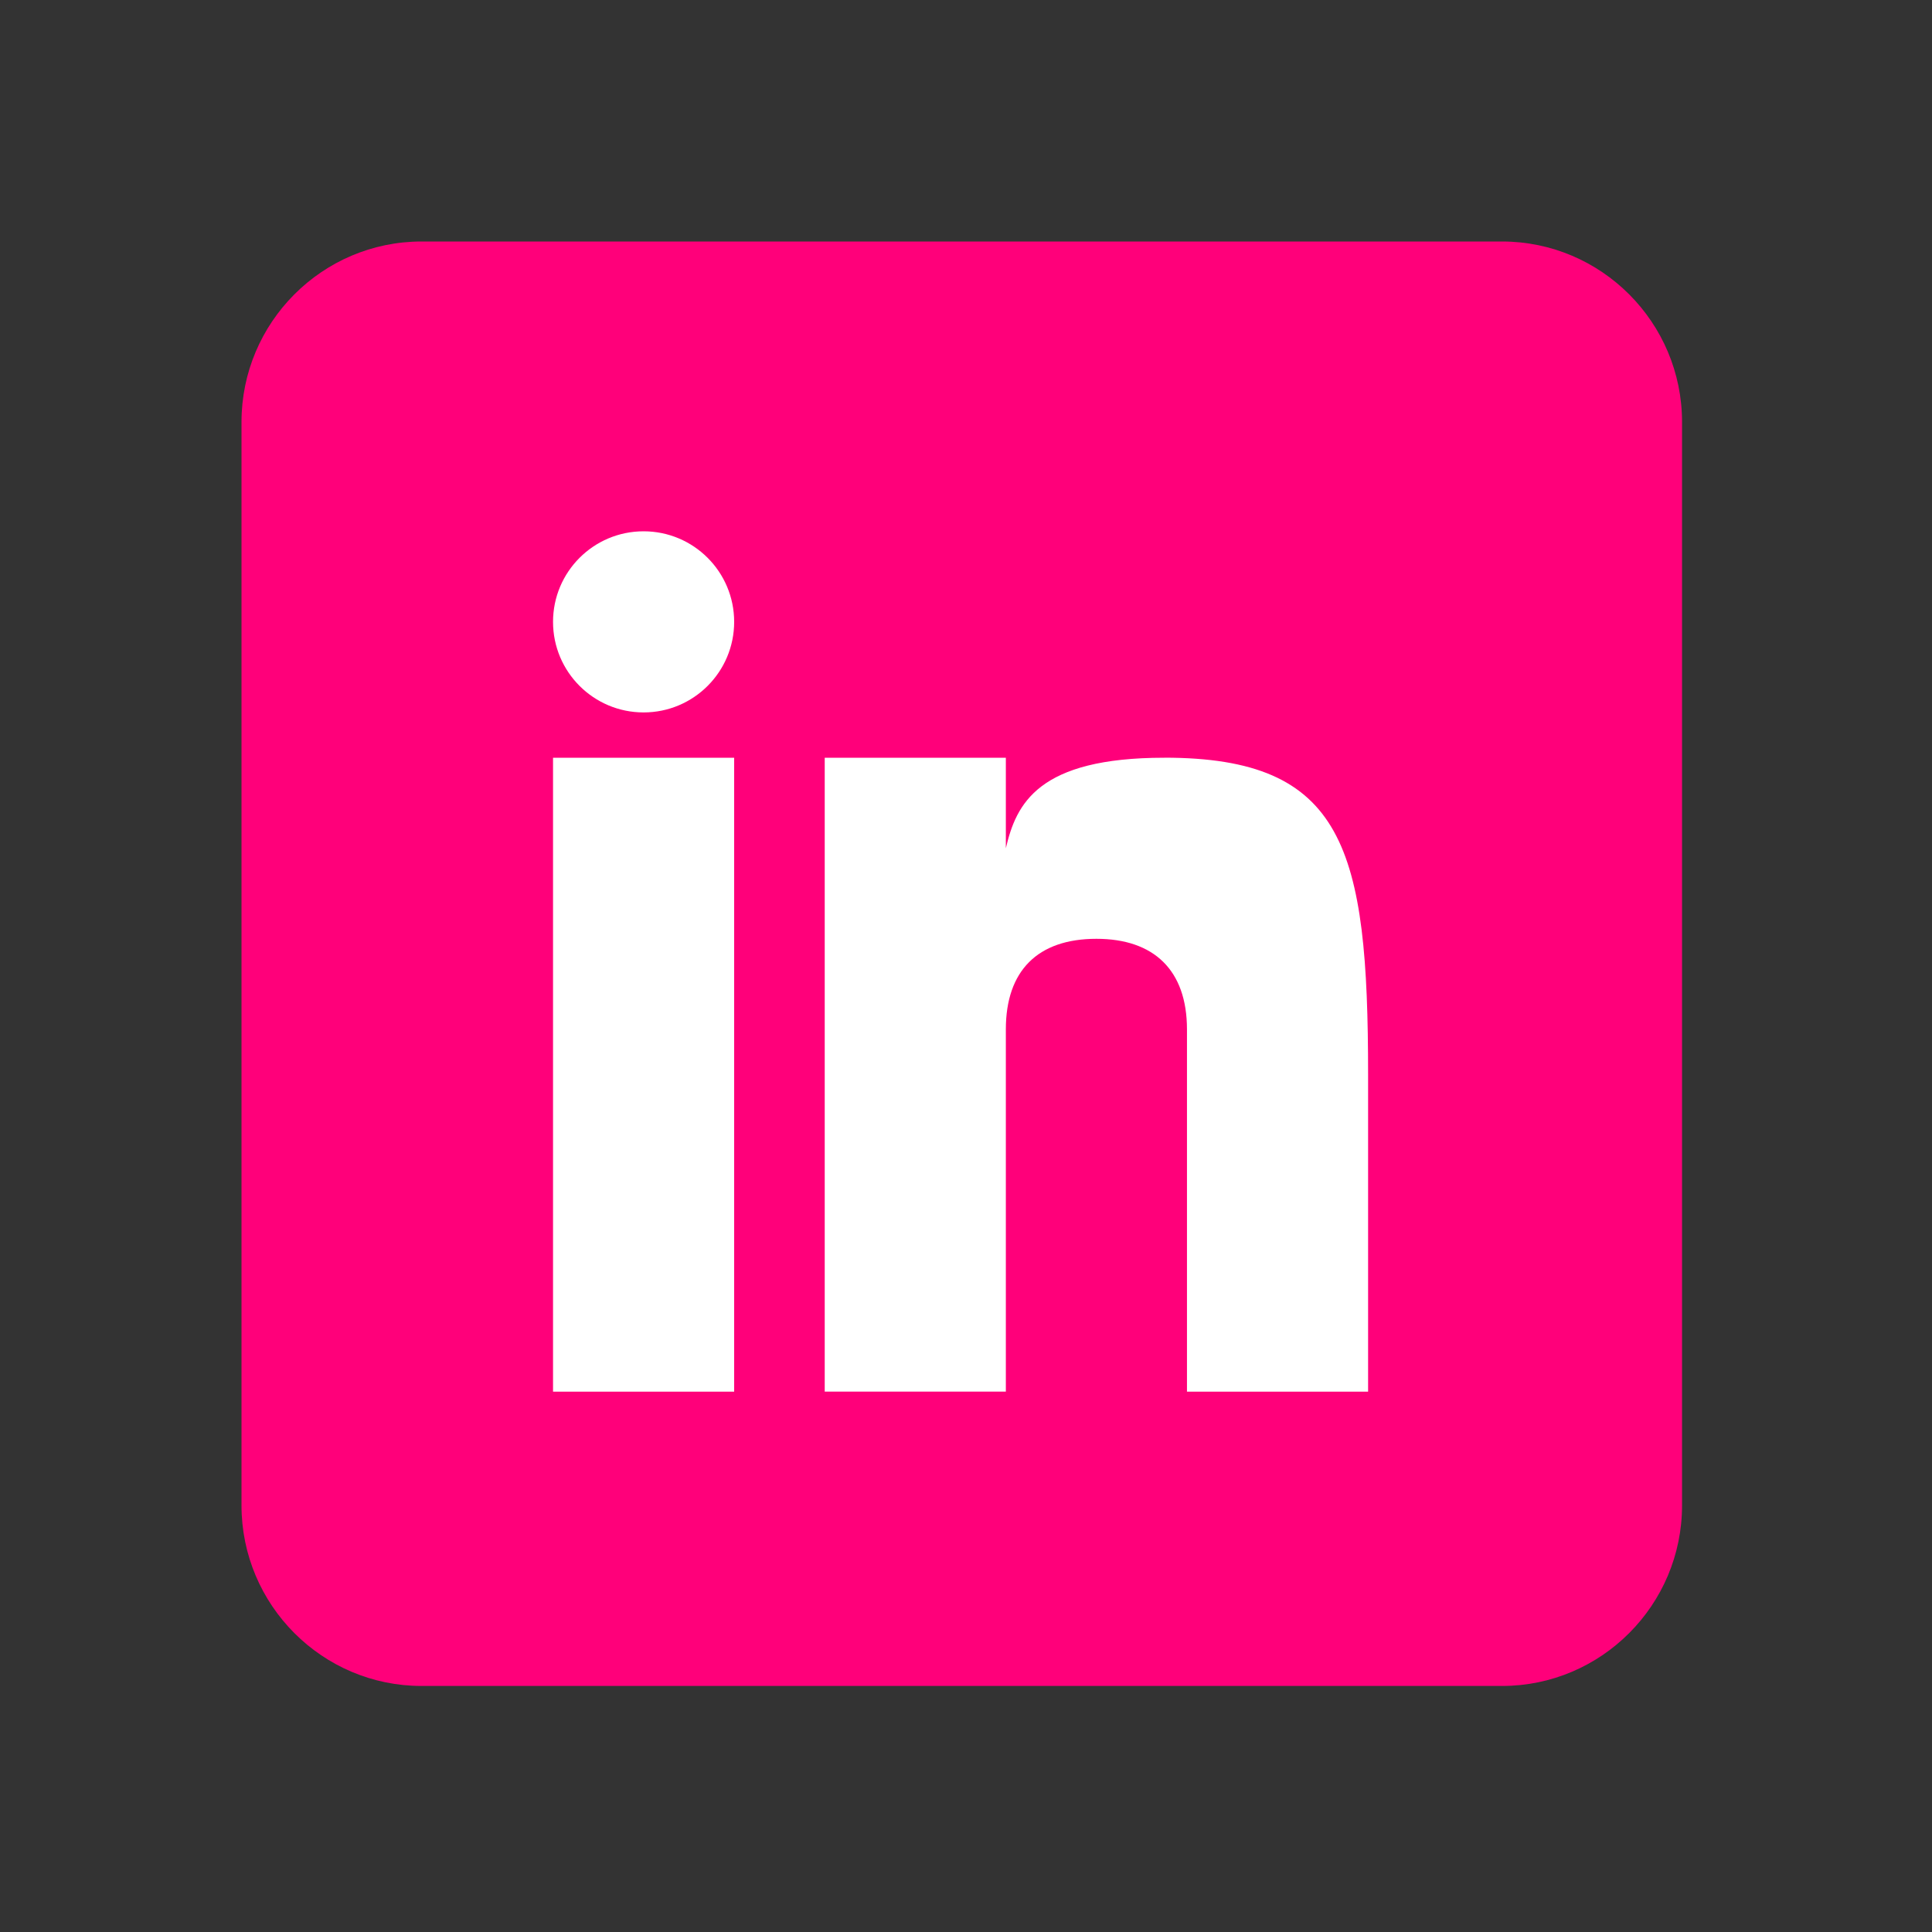
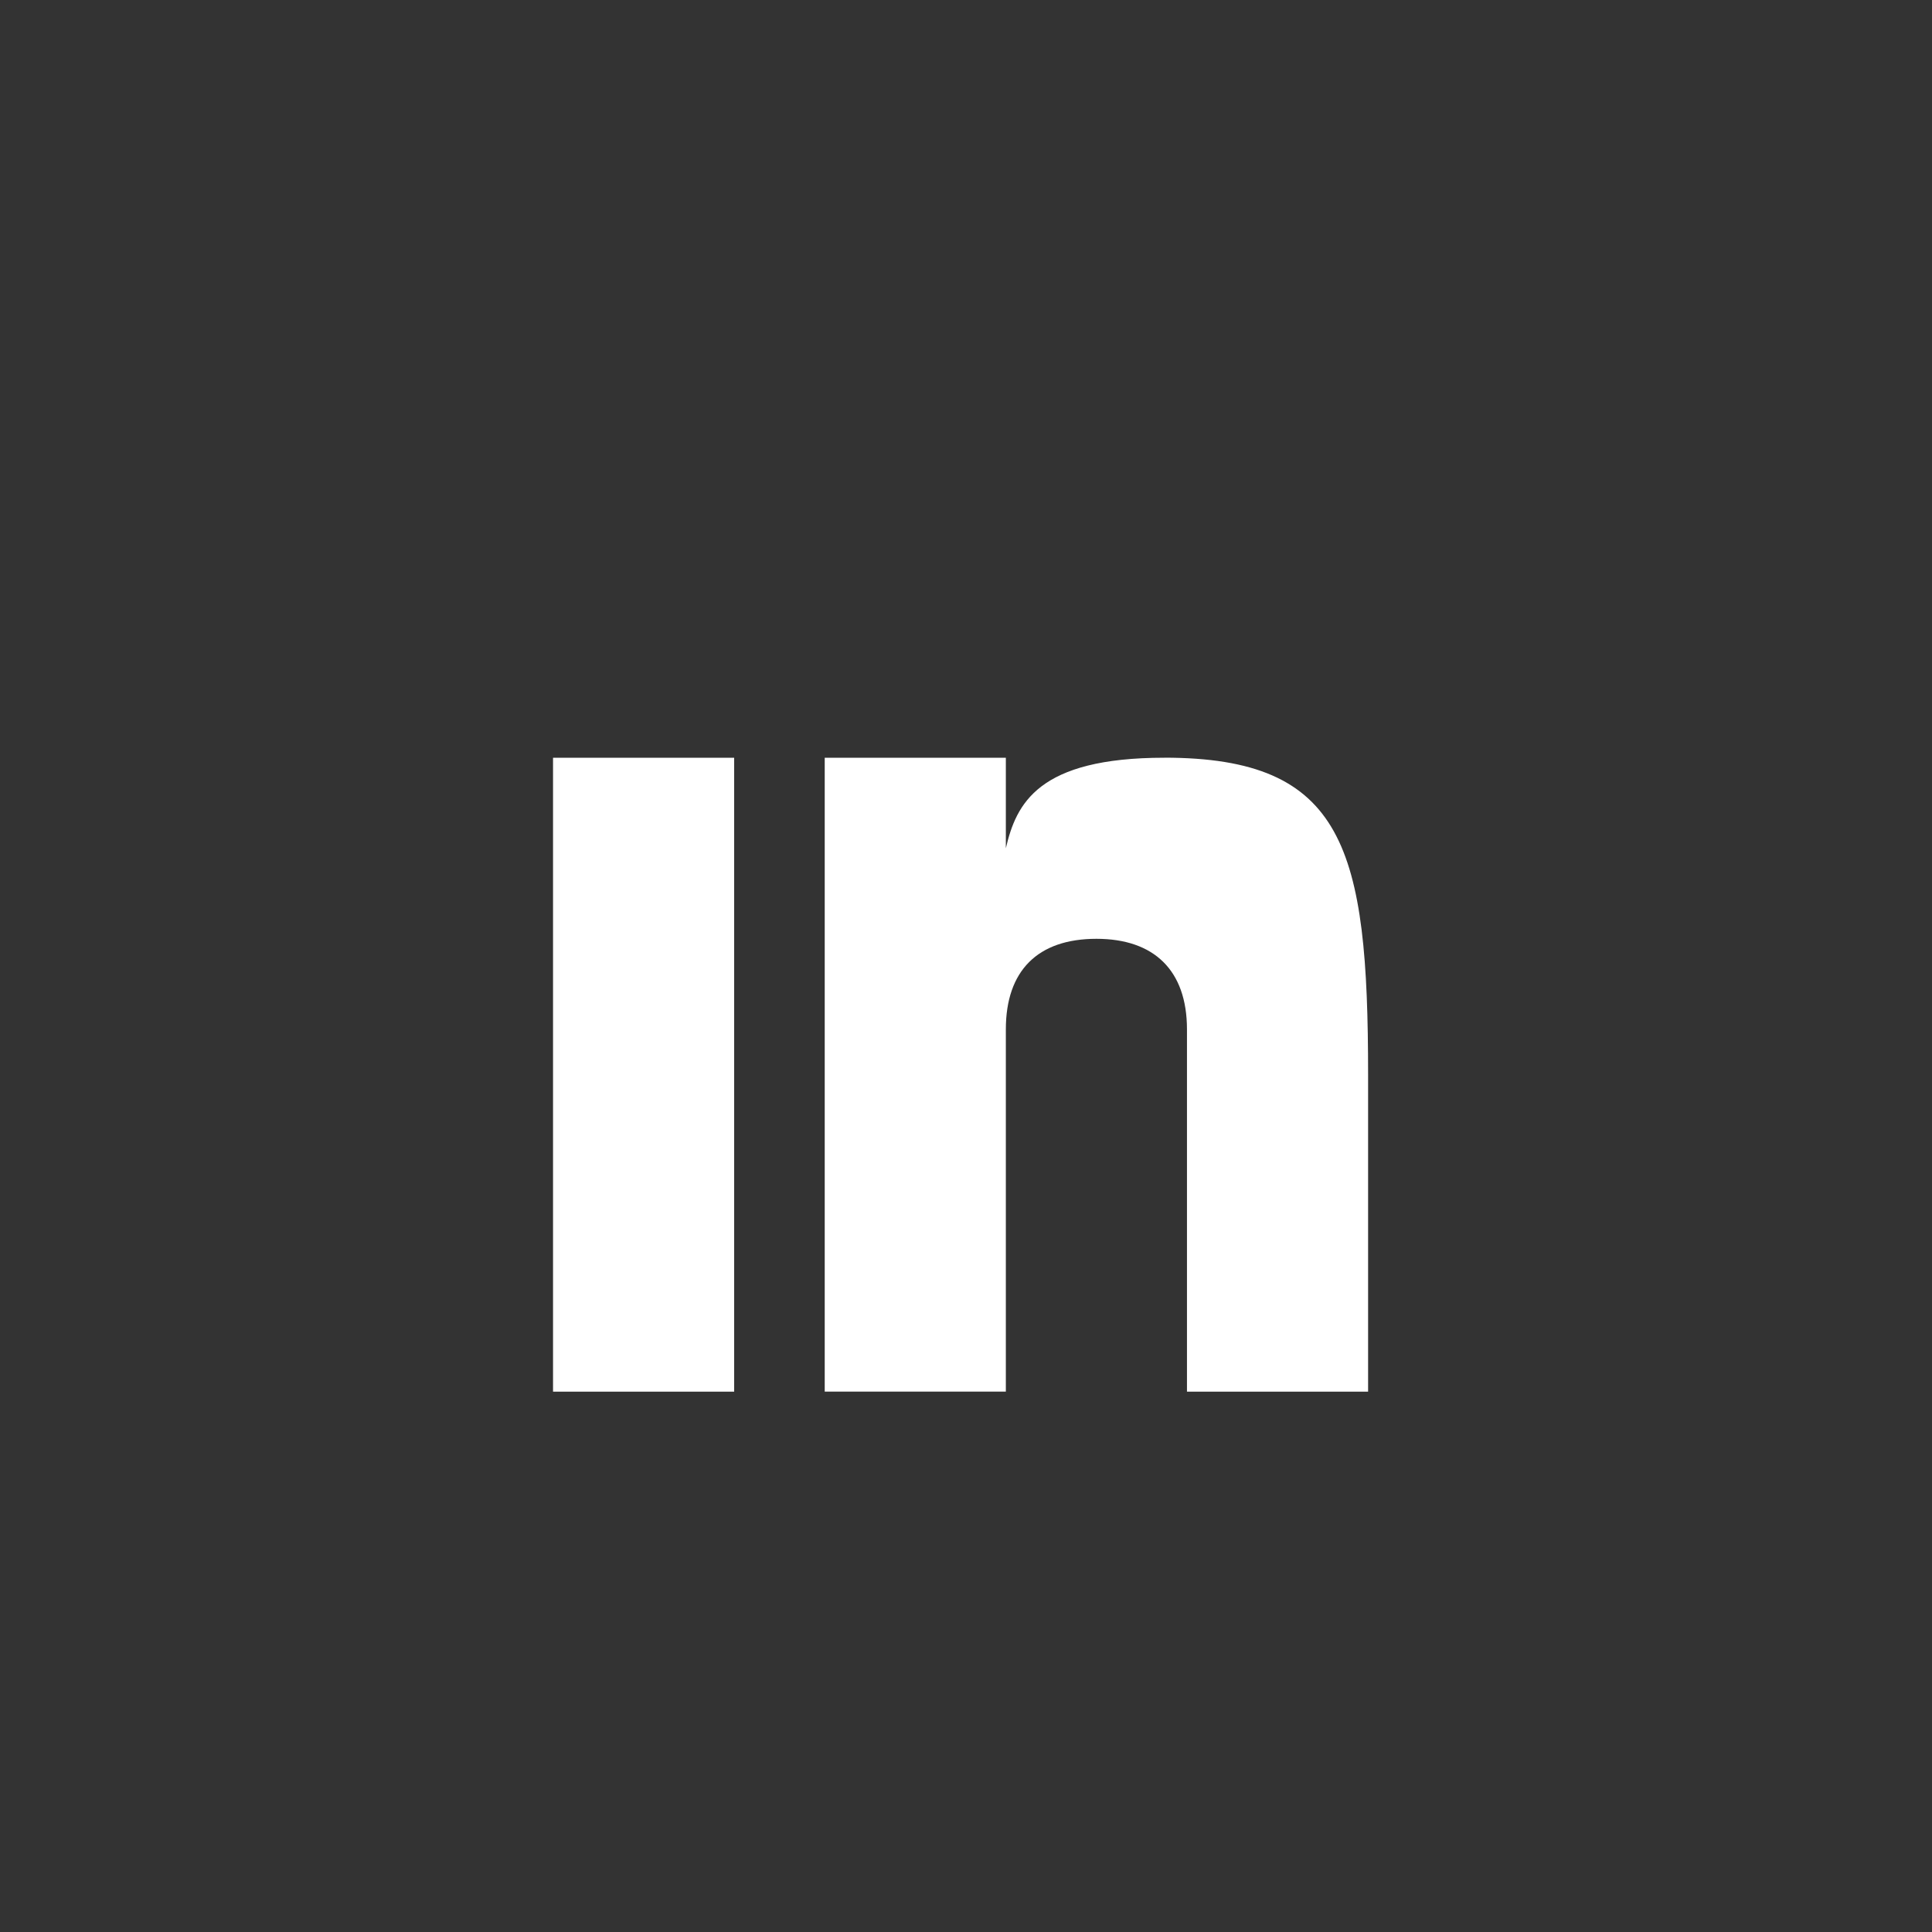
<svg xmlns="http://www.w3.org/2000/svg" width="40" height="40" viewBox="0 0 40 40">
  <rect x="0" y="0" width="40" height="40" fill="#333333" stroke="none" />
  <g fill="none" fill-rule="evenodd">
    <g>
      <g>
        <g>
          <g>
            <g>
              <g>
                <g>
-                   <path d="M5 5H35V35H5z" transform="translate(-764 -3856) translate(140 3734) translate(449 21) translate(130 101) translate(45)" />
                  <g transform="translate(-764 -3856) translate(140 3734) translate(449 21) translate(130 101) translate(45) translate(5 5)">
-                     <path fill="#FF007A" d="M3.728 0C1.672 0 0 1.677 0 3.738v22.43c0 2.061 1.672 3.738 3.728 3.738h22.369c2.056 0 3.728-1.677 3.728-3.738V3.738C29.825 1.677 28.153 0 26.097 0H3.728z" />
                    <path fill="#FFF" fill-rule="nonzero" d="M6.45 10.688H10.2V23.813H6.45zM19.105 10.688c-2.616 0-3.066.954-3.28 1.874v-1.874h-3.75v13.124h3.75v-7.5c0-1.215.66-1.875 1.875-1.875 1.187 0 1.875.646 1.875 1.876v7.5h3.75V17.25c0-4.688-.488-6.563-4.22-6.563z" />
-                     <circle cx="8.325" cy="7.875" r="1.875" fill="#FFF" fill-rule="nonzero" />
                  </g>
                </g>
              </g>
            </g>
          </g>
        </g>
      </g>
    </g>
  </g>
</svg>